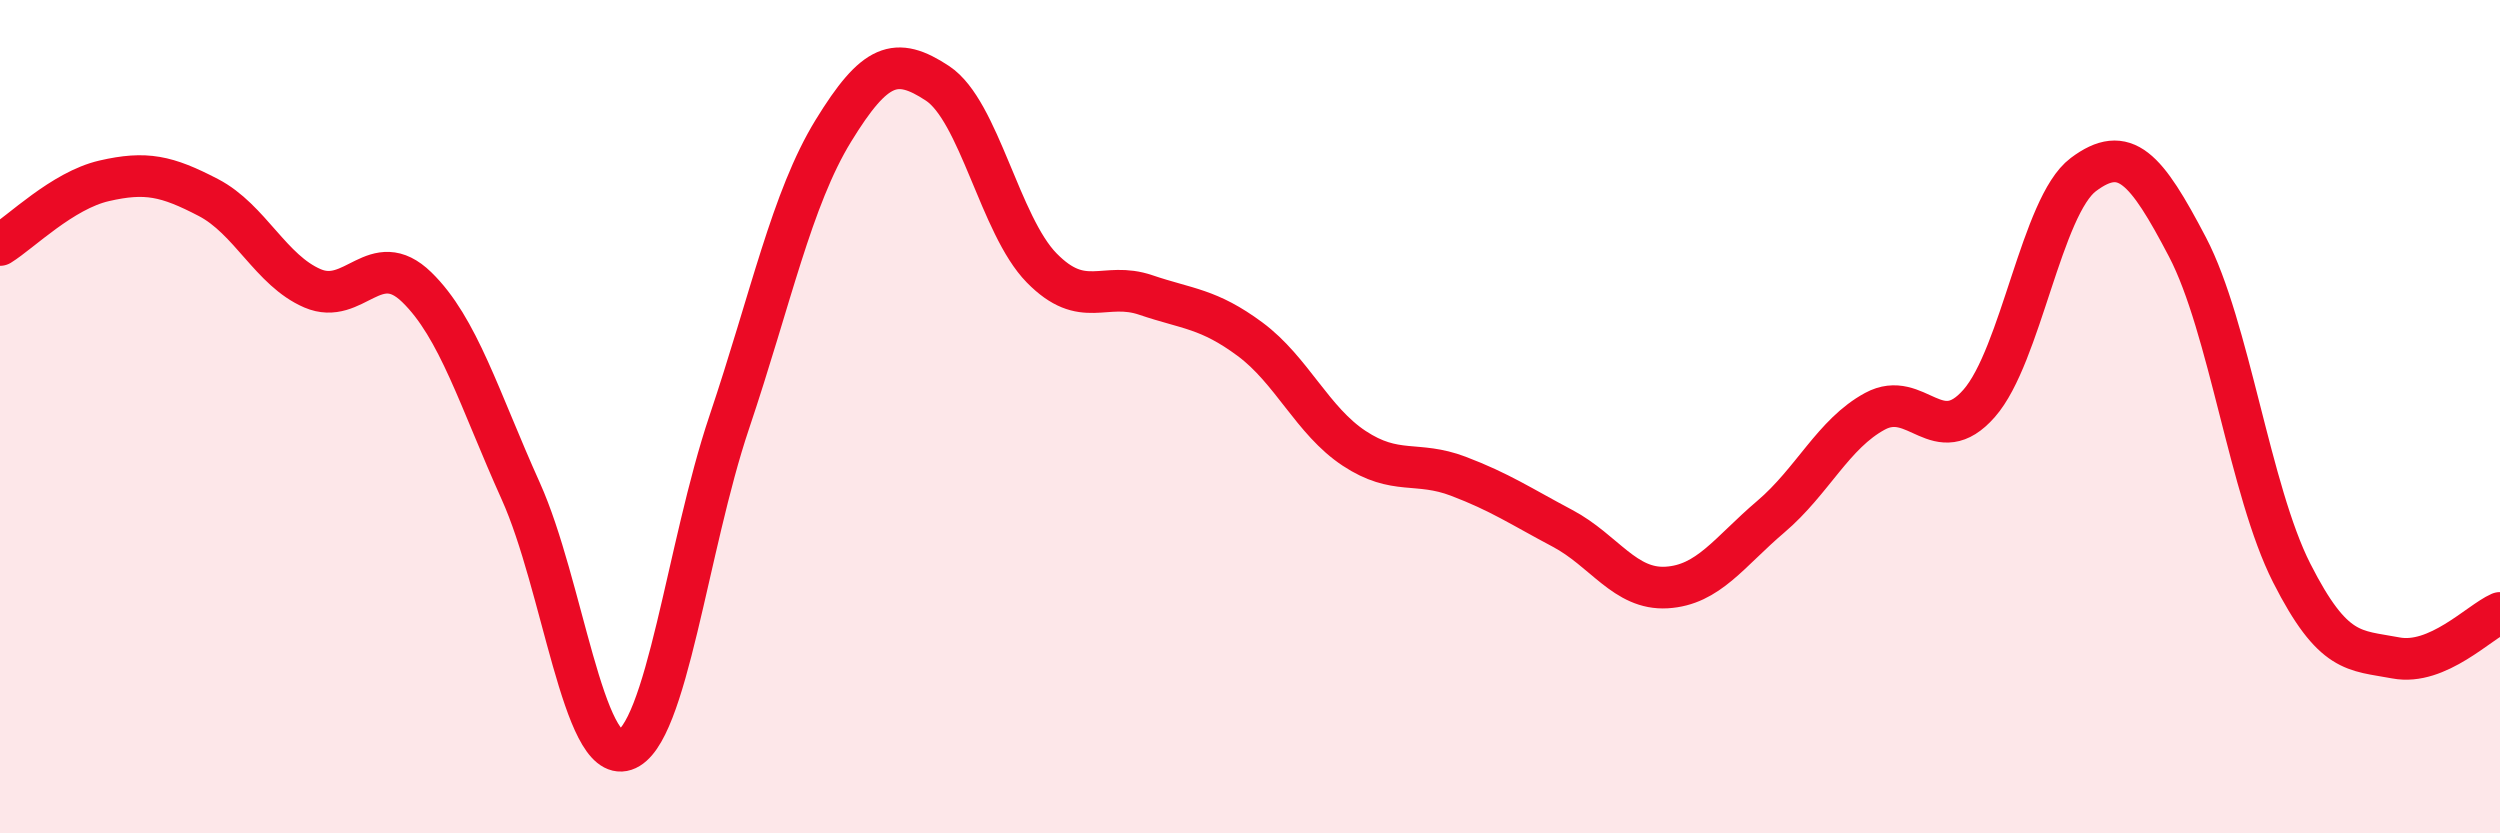
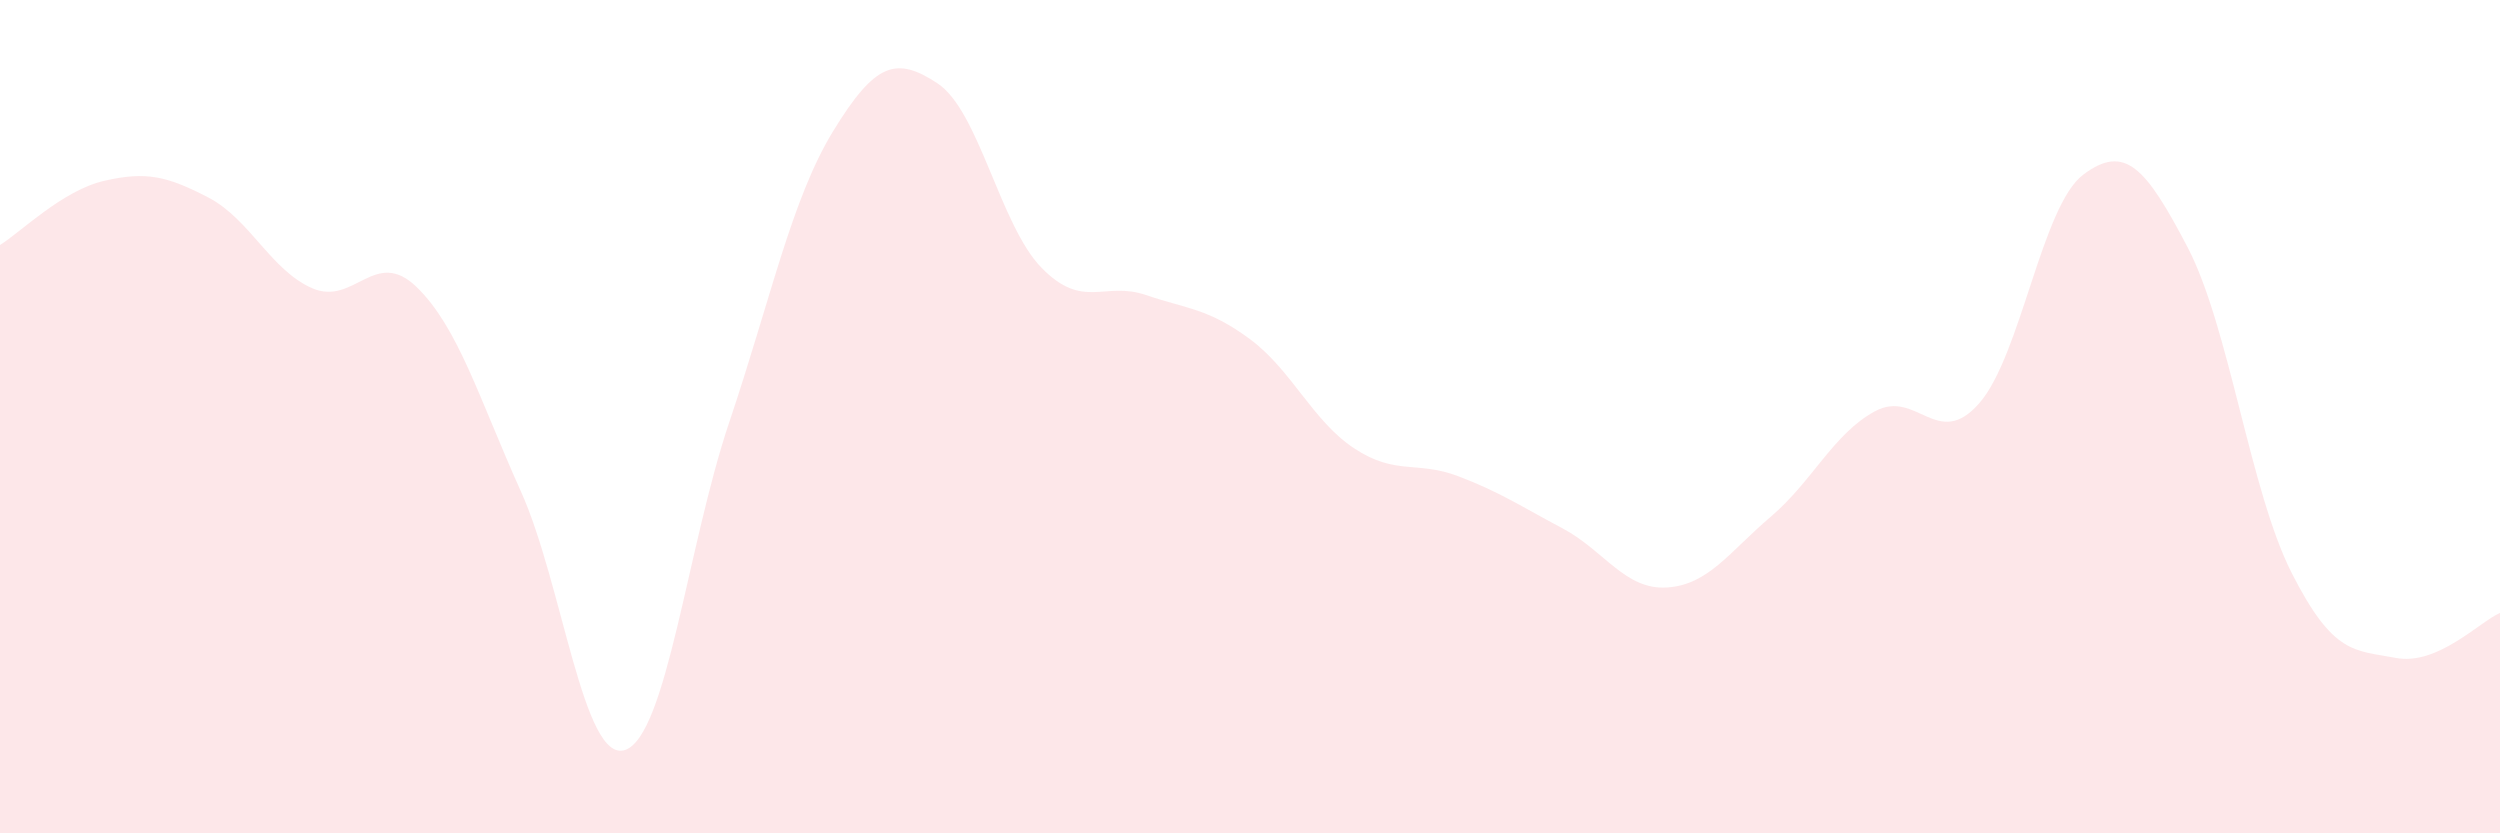
<svg xmlns="http://www.w3.org/2000/svg" width="60" height="20" viewBox="0 0 60 20">
  <path d="M 0,5.88 C 0.5,5.57 1.5,4.57 2.5,4.34 C 3.5,4.11 4,4.22 5,4.74 C 6,5.26 6.5,6.49 7.5,6.92 C 8.5,7.35 9,5.92 10,6.89 C 11,7.86 11.5,9.57 12.5,11.79 C 13.5,14.01 14,18.33 15,18 C 16,17.67 16.5,13.11 17.5,10.14 C 18.5,7.17 19,4.77 20,3.14 C 21,1.51 21.5,1.34 22.5,2 C 23.5,2.66 24,5.41 25,6.43 C 26,7.45 26.5,6.74 27.5,7.08 C 28.5,7.42 29,7.4 30,8.14 C 31,8.88 31.5,10.1 32.5,10.76 C 33.5,11.42 34,11.05 35,11.43 C 36,11.81 36.5,12.15 37.5,12.68 C 38.5,13.21 39,14.16 40,14.1 C 41,14.04 41.5,13.25 42.5,12.4 C 43.5,11.55 44,10.41 45,9.87 C 46,9.33 46.5,10.82 47.5,9.68 C 48.5,8.54 49,4.94 50,4.19 C 51,3.44 51.5,4.02 52.5,5.93 C 53.5,7.84 54,11.78 55,13.75 C 56,15.72 56.5,15.6 57.5,15.79 C 58.5,15.98 59.5,14.93 60,14.71L60 20L0 20Z" fill="#EB0A25" opacity="0.1" stroke-linecap="round" stroke-linejoin="round" />
-   <path d="M 0,5.88 C 0.5,5.57 1.5,4.57 2.5,4.34 C 3.5,4.11 4,4.22 5,4.74 C 6,5.26 6.5,6.49 7.5,6.92 C 8.5,7.35 9,5.92 10,6.89 C 11,7.86 11.5,9.57 12.5,11.79 C 13.5,14.01 14,18.33 15,18 C 16,17.67 16.5,13.11 17.5,10.14 C 18.5,7.17 19,4.77 20,3.14 C 21,1.51 21.5,1.34 22.5,2 C 23.5,2.66 24,5.41 25,6.43 C 26,7.45 26.5,6.74 27.5,7.08 C 28.5,7.42 29,7.4 30,8.14 C 31,8.88 31.5,10.1 32.5,10.76 C 33.5,11.42 34,11.05 35,11.43 C 36,11.81 36.5,12.15 37.5,12.68 C 38.5,13.21 39,14.16 40,14.1 C 41,14.04 41.5,13.25 42.5,12.4 C 43.5,11.55 44,10.41 45,9.87 C 46,9.33 46.5,10.82 47.5,9.68 C 48.5,8.54 49,4.94 50,4.19 C 51,3.44 51.5,4.02 52.5,5.93 C 53.5,7.84 54,11.78 55,13.75 C 56,15.72 56.5,15.6 57.5,15.79 C 58.5,15.98 59.5,14.93 60,14.71" stroke="#EB0A25" stroke-width="1" fill="none" stroke-linecap="round" stroke-linejoin="round" />
</svg>